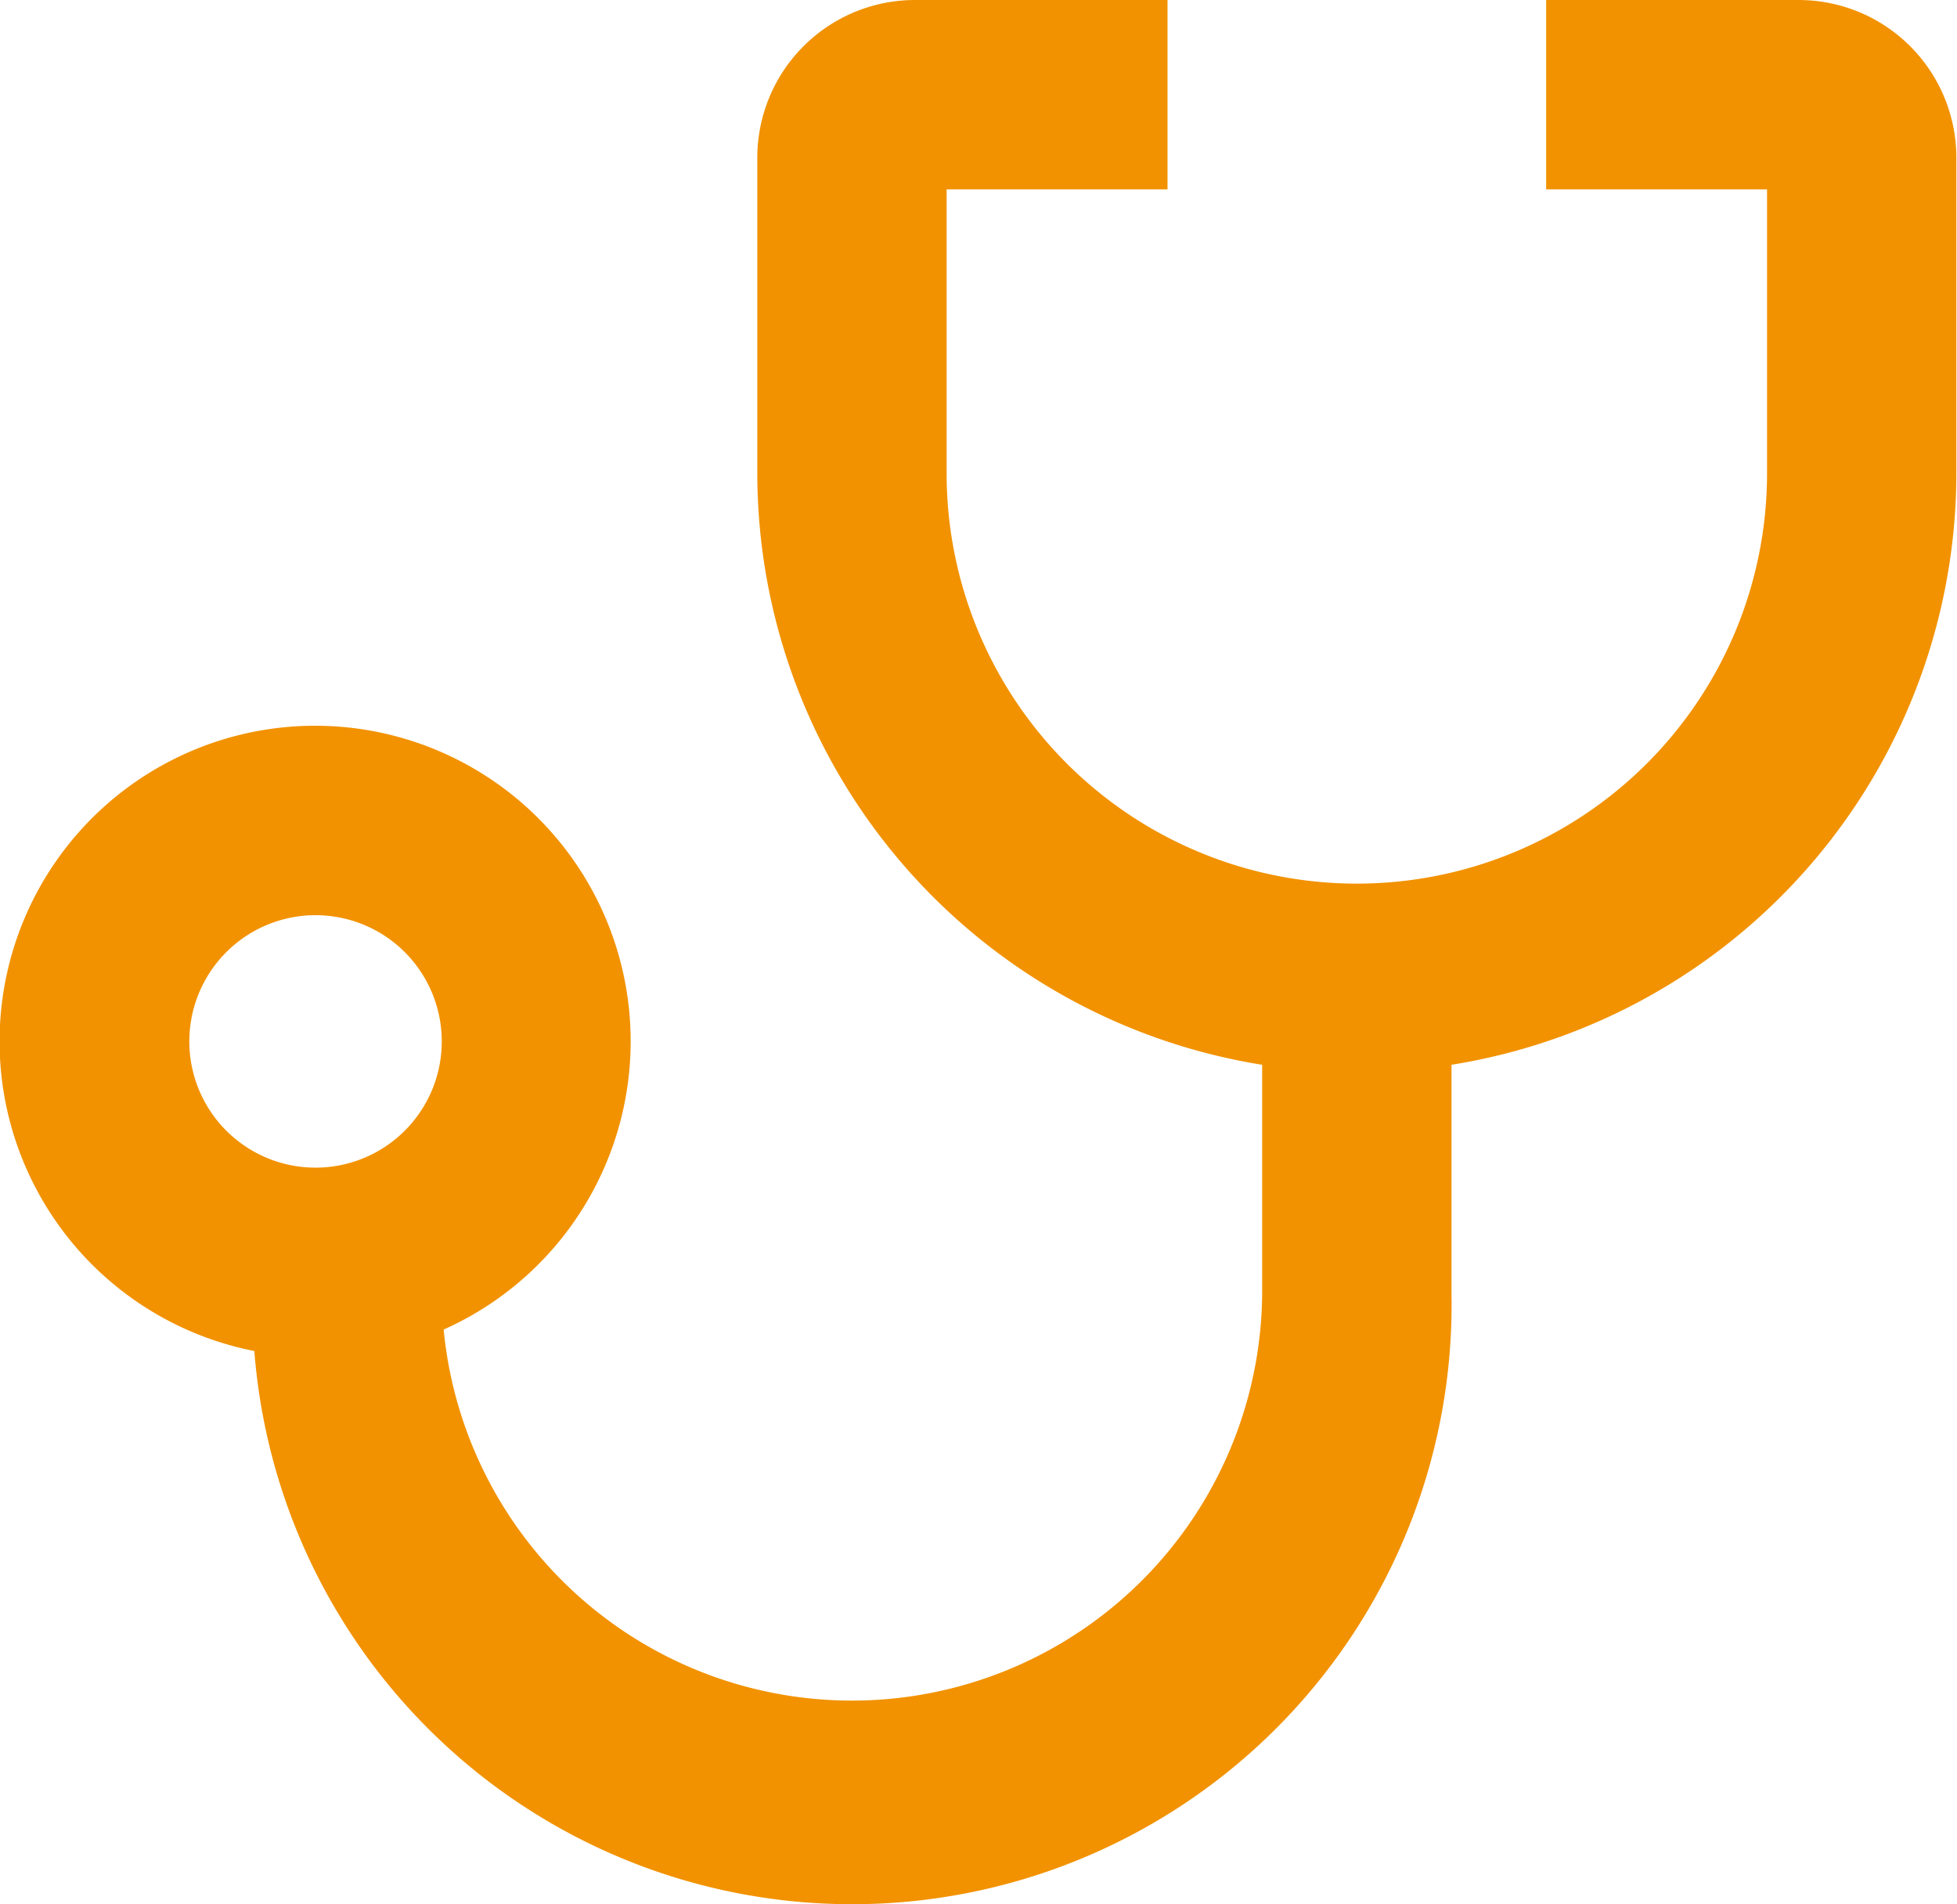
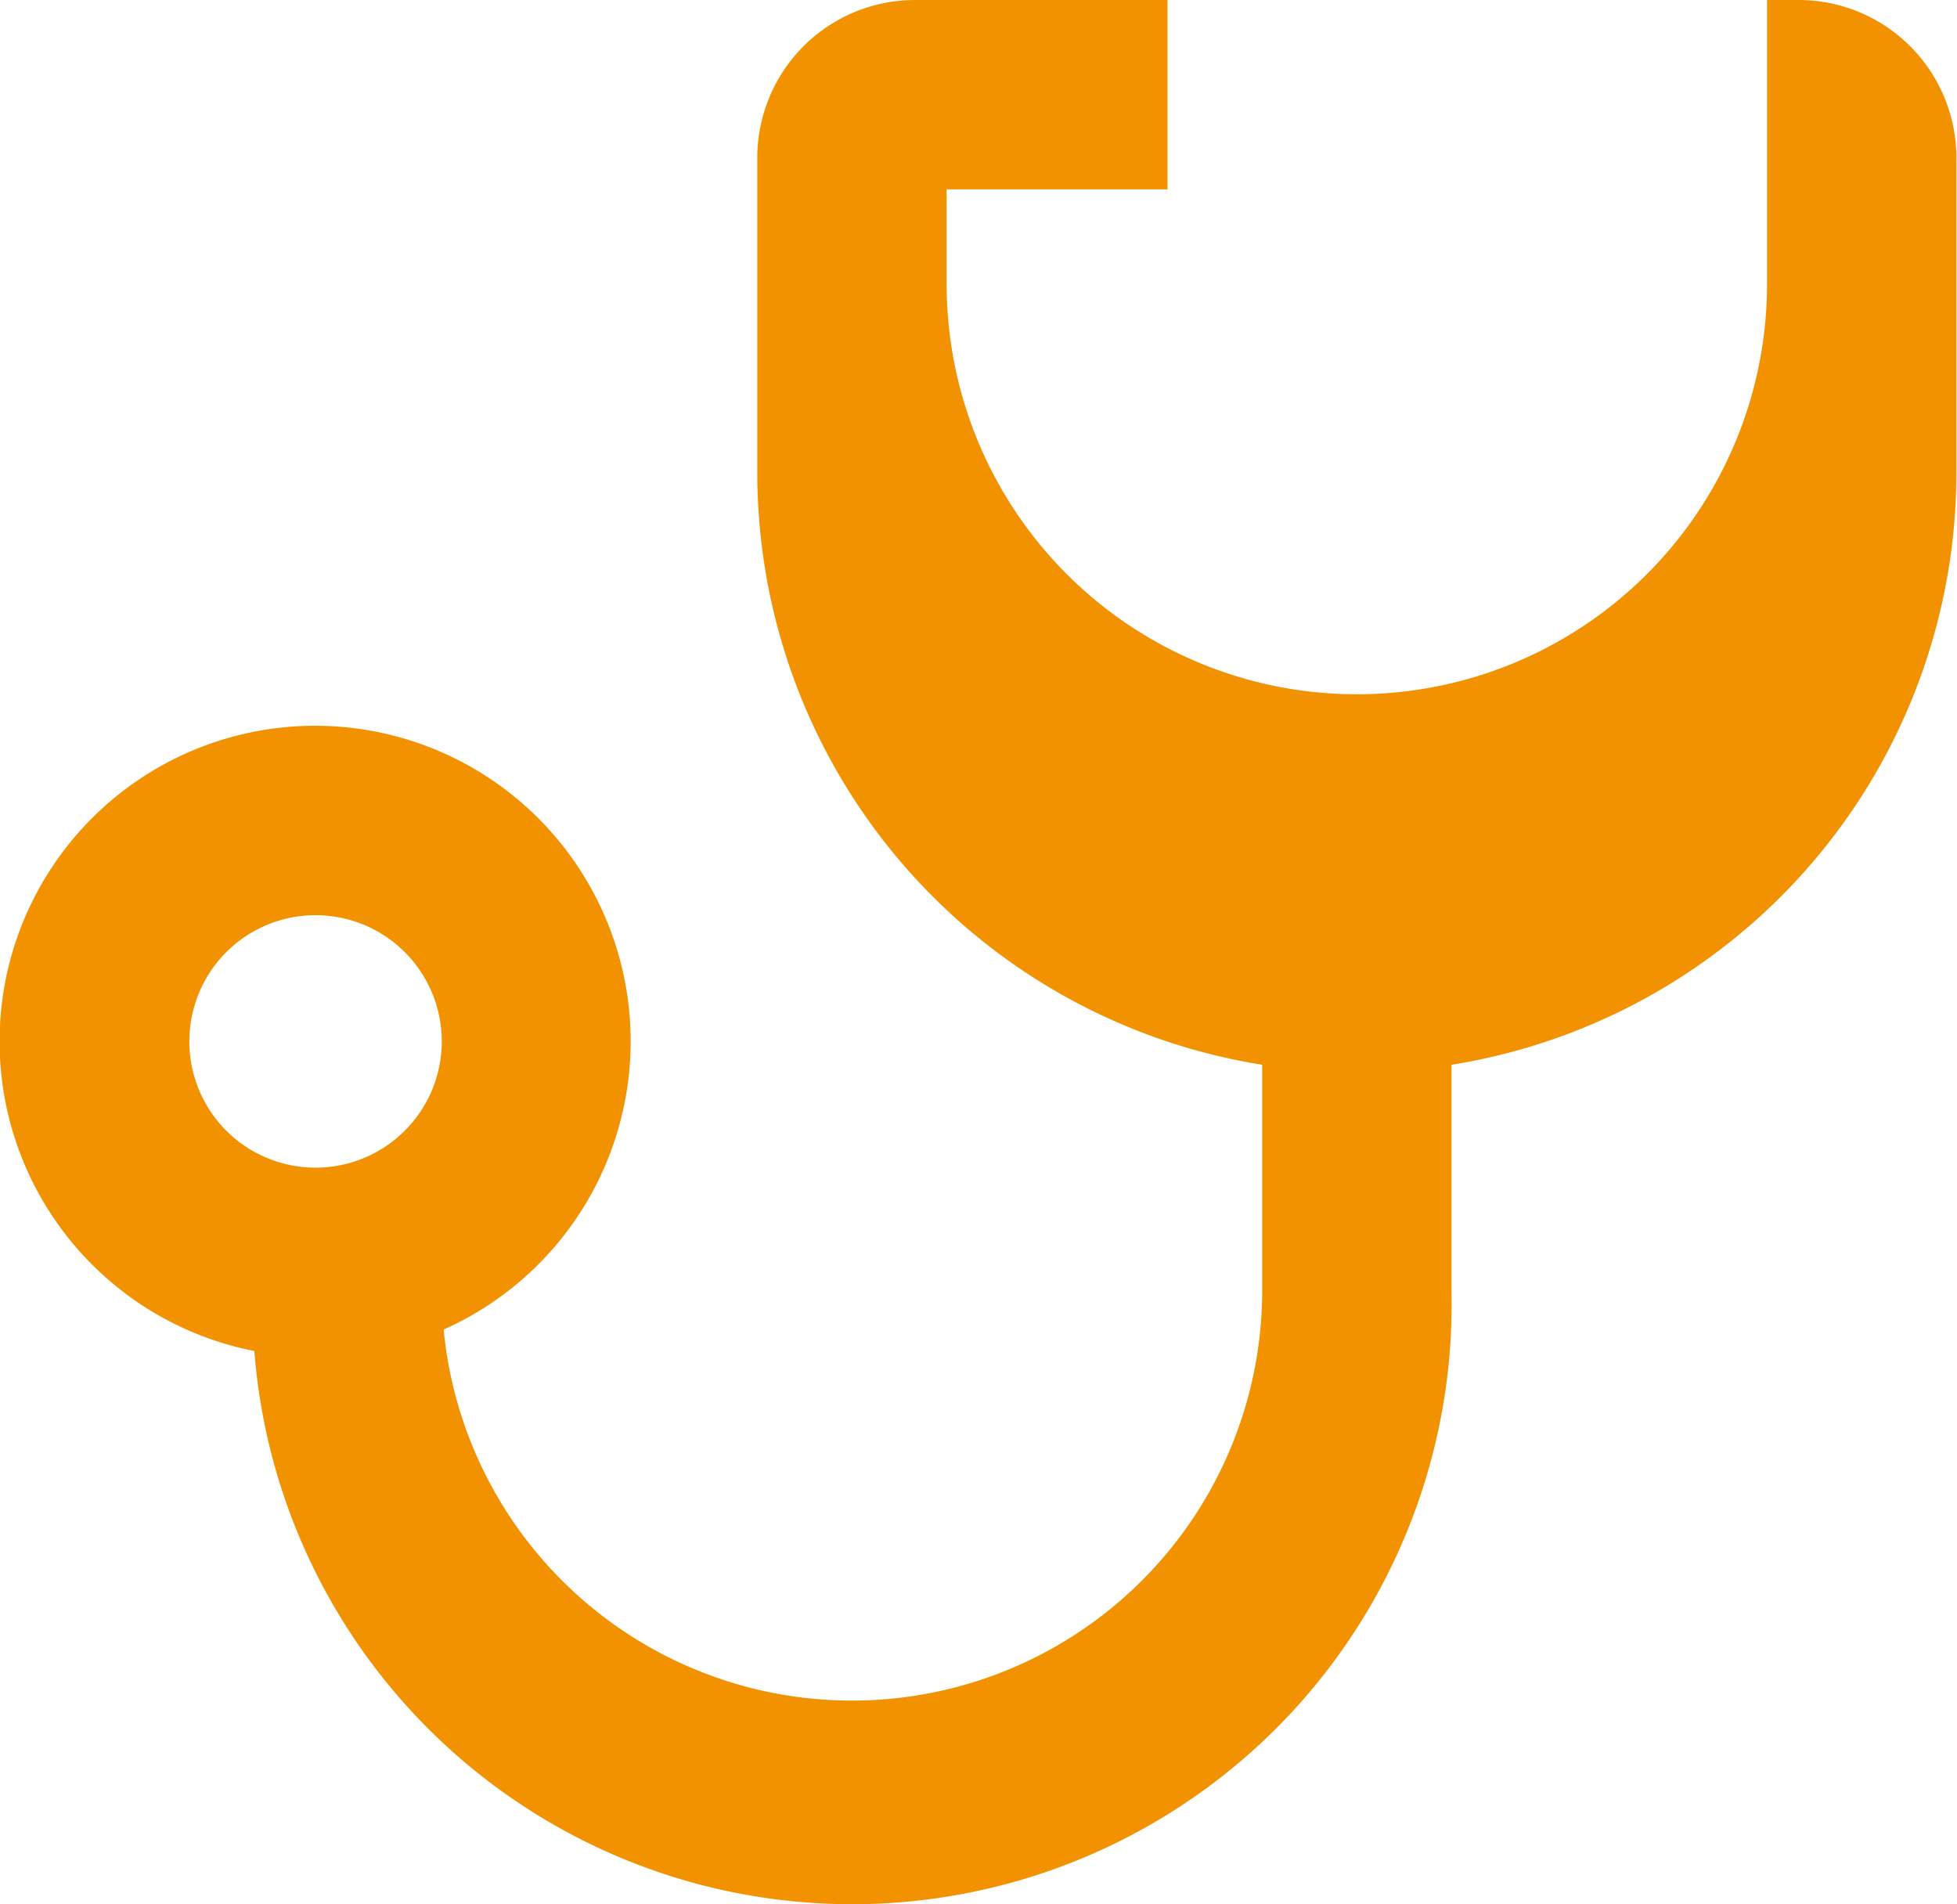
<svg xmlns="http://www.w3.org/2000/svg" viewBox="0 0 62.02 60.34">
  <defs>
    <style>.cls-1{fill:#f29200;}</style>
  </defs>
  <g id="Calque_2" data-name="Calque 2">
    <g id="Calque_1-2" data-name="Calque 1">
-       <path class="cls-1" d="M57,0H49V6h7v9a13,13,0,0,1-26,0V6h7V0H29a5,5,0,0,0-5,5V15A19,19,0,0,0,40,33.74V41a13,13,0,0,1-25.94,1.13,10,10,0,1,0-6,.68A19,19,0,0,0,46,41V33.74A19,19,0,0,0,62,15V5A5,5,0,0,0,57,0ZM6,33a4,4,0,1,1,4,4A4,4,0,0,1,6,33Z" />
+       <path class="cls-1" d="M57,0H49h7v9a13,13,0,0,1-26,0V6h7V0H29a5,5,0,0,0-5,5V15A19,19,0,0,0,40,33.74V41a13,13,0,0,1-25.94,1.13,10,10,0,1,0-6,.68A19,19,0,0,0,46,41V33.74A19,19,0,0,0,62,15V5A5,5,0,0,0,57,0ZM6,33a4,4,0,1,1,4,4A4,4,0,0,1,6,33Z" />
    </g>
  </g>
</svg>